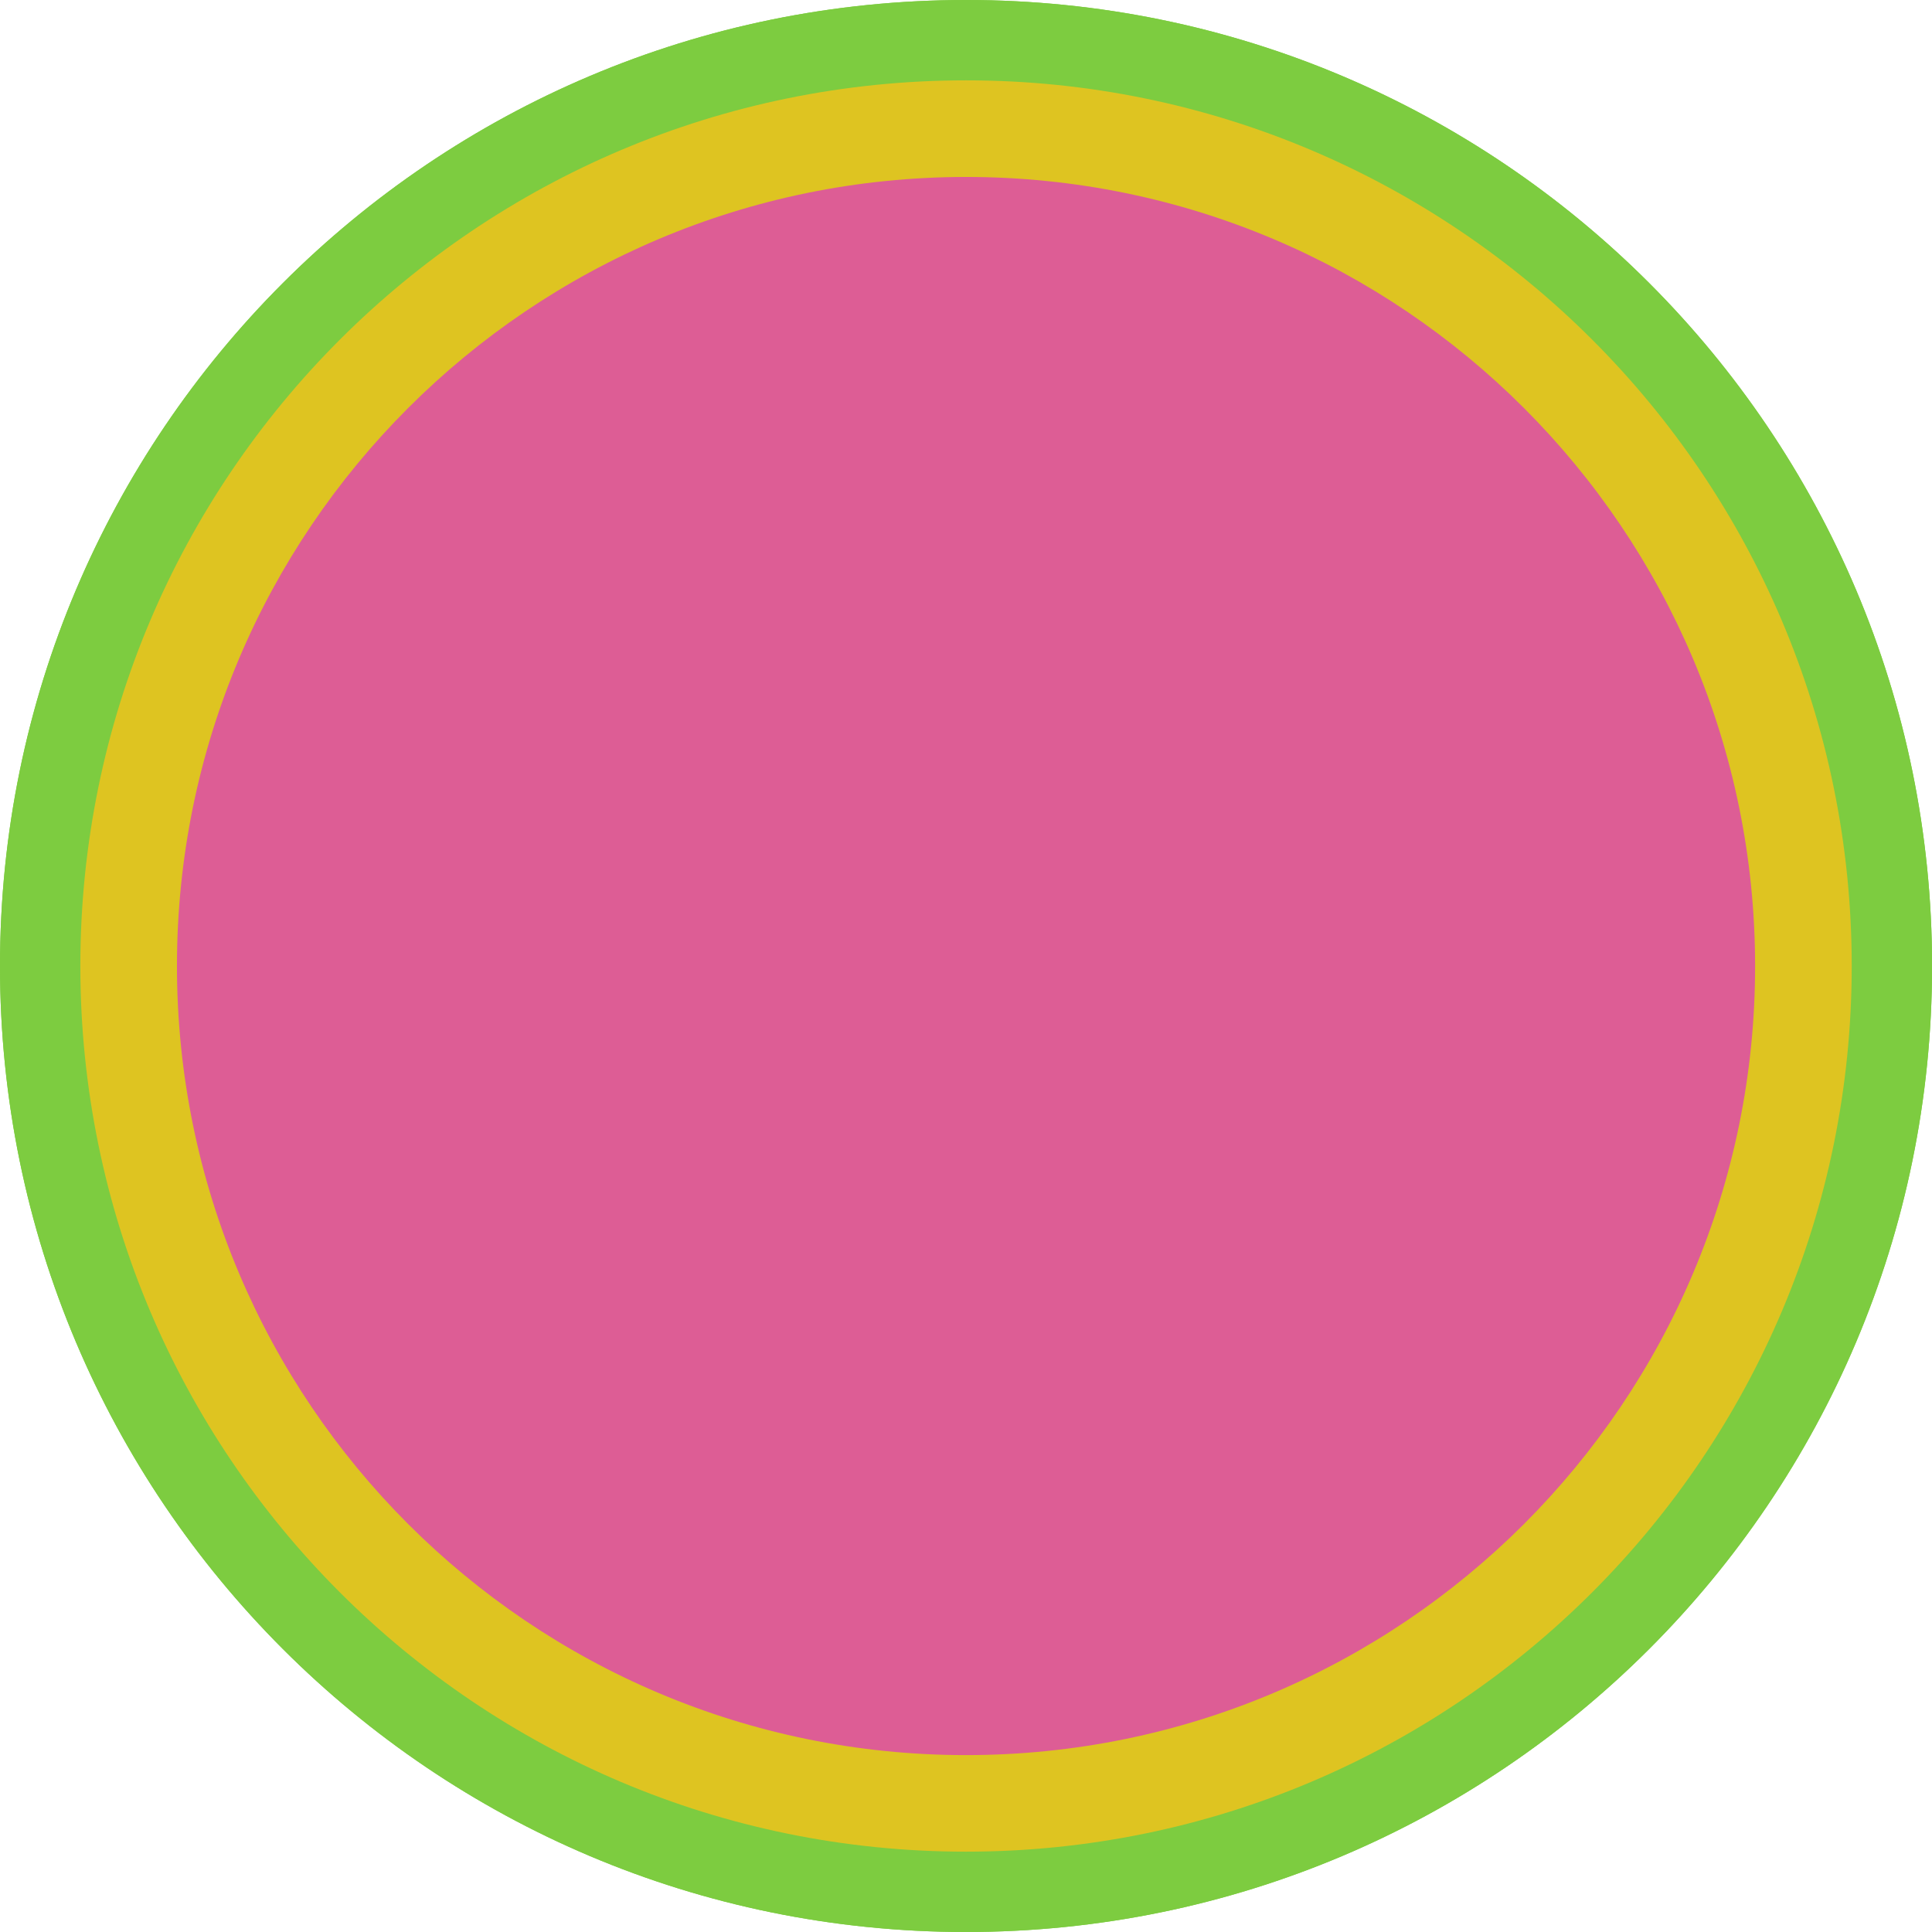
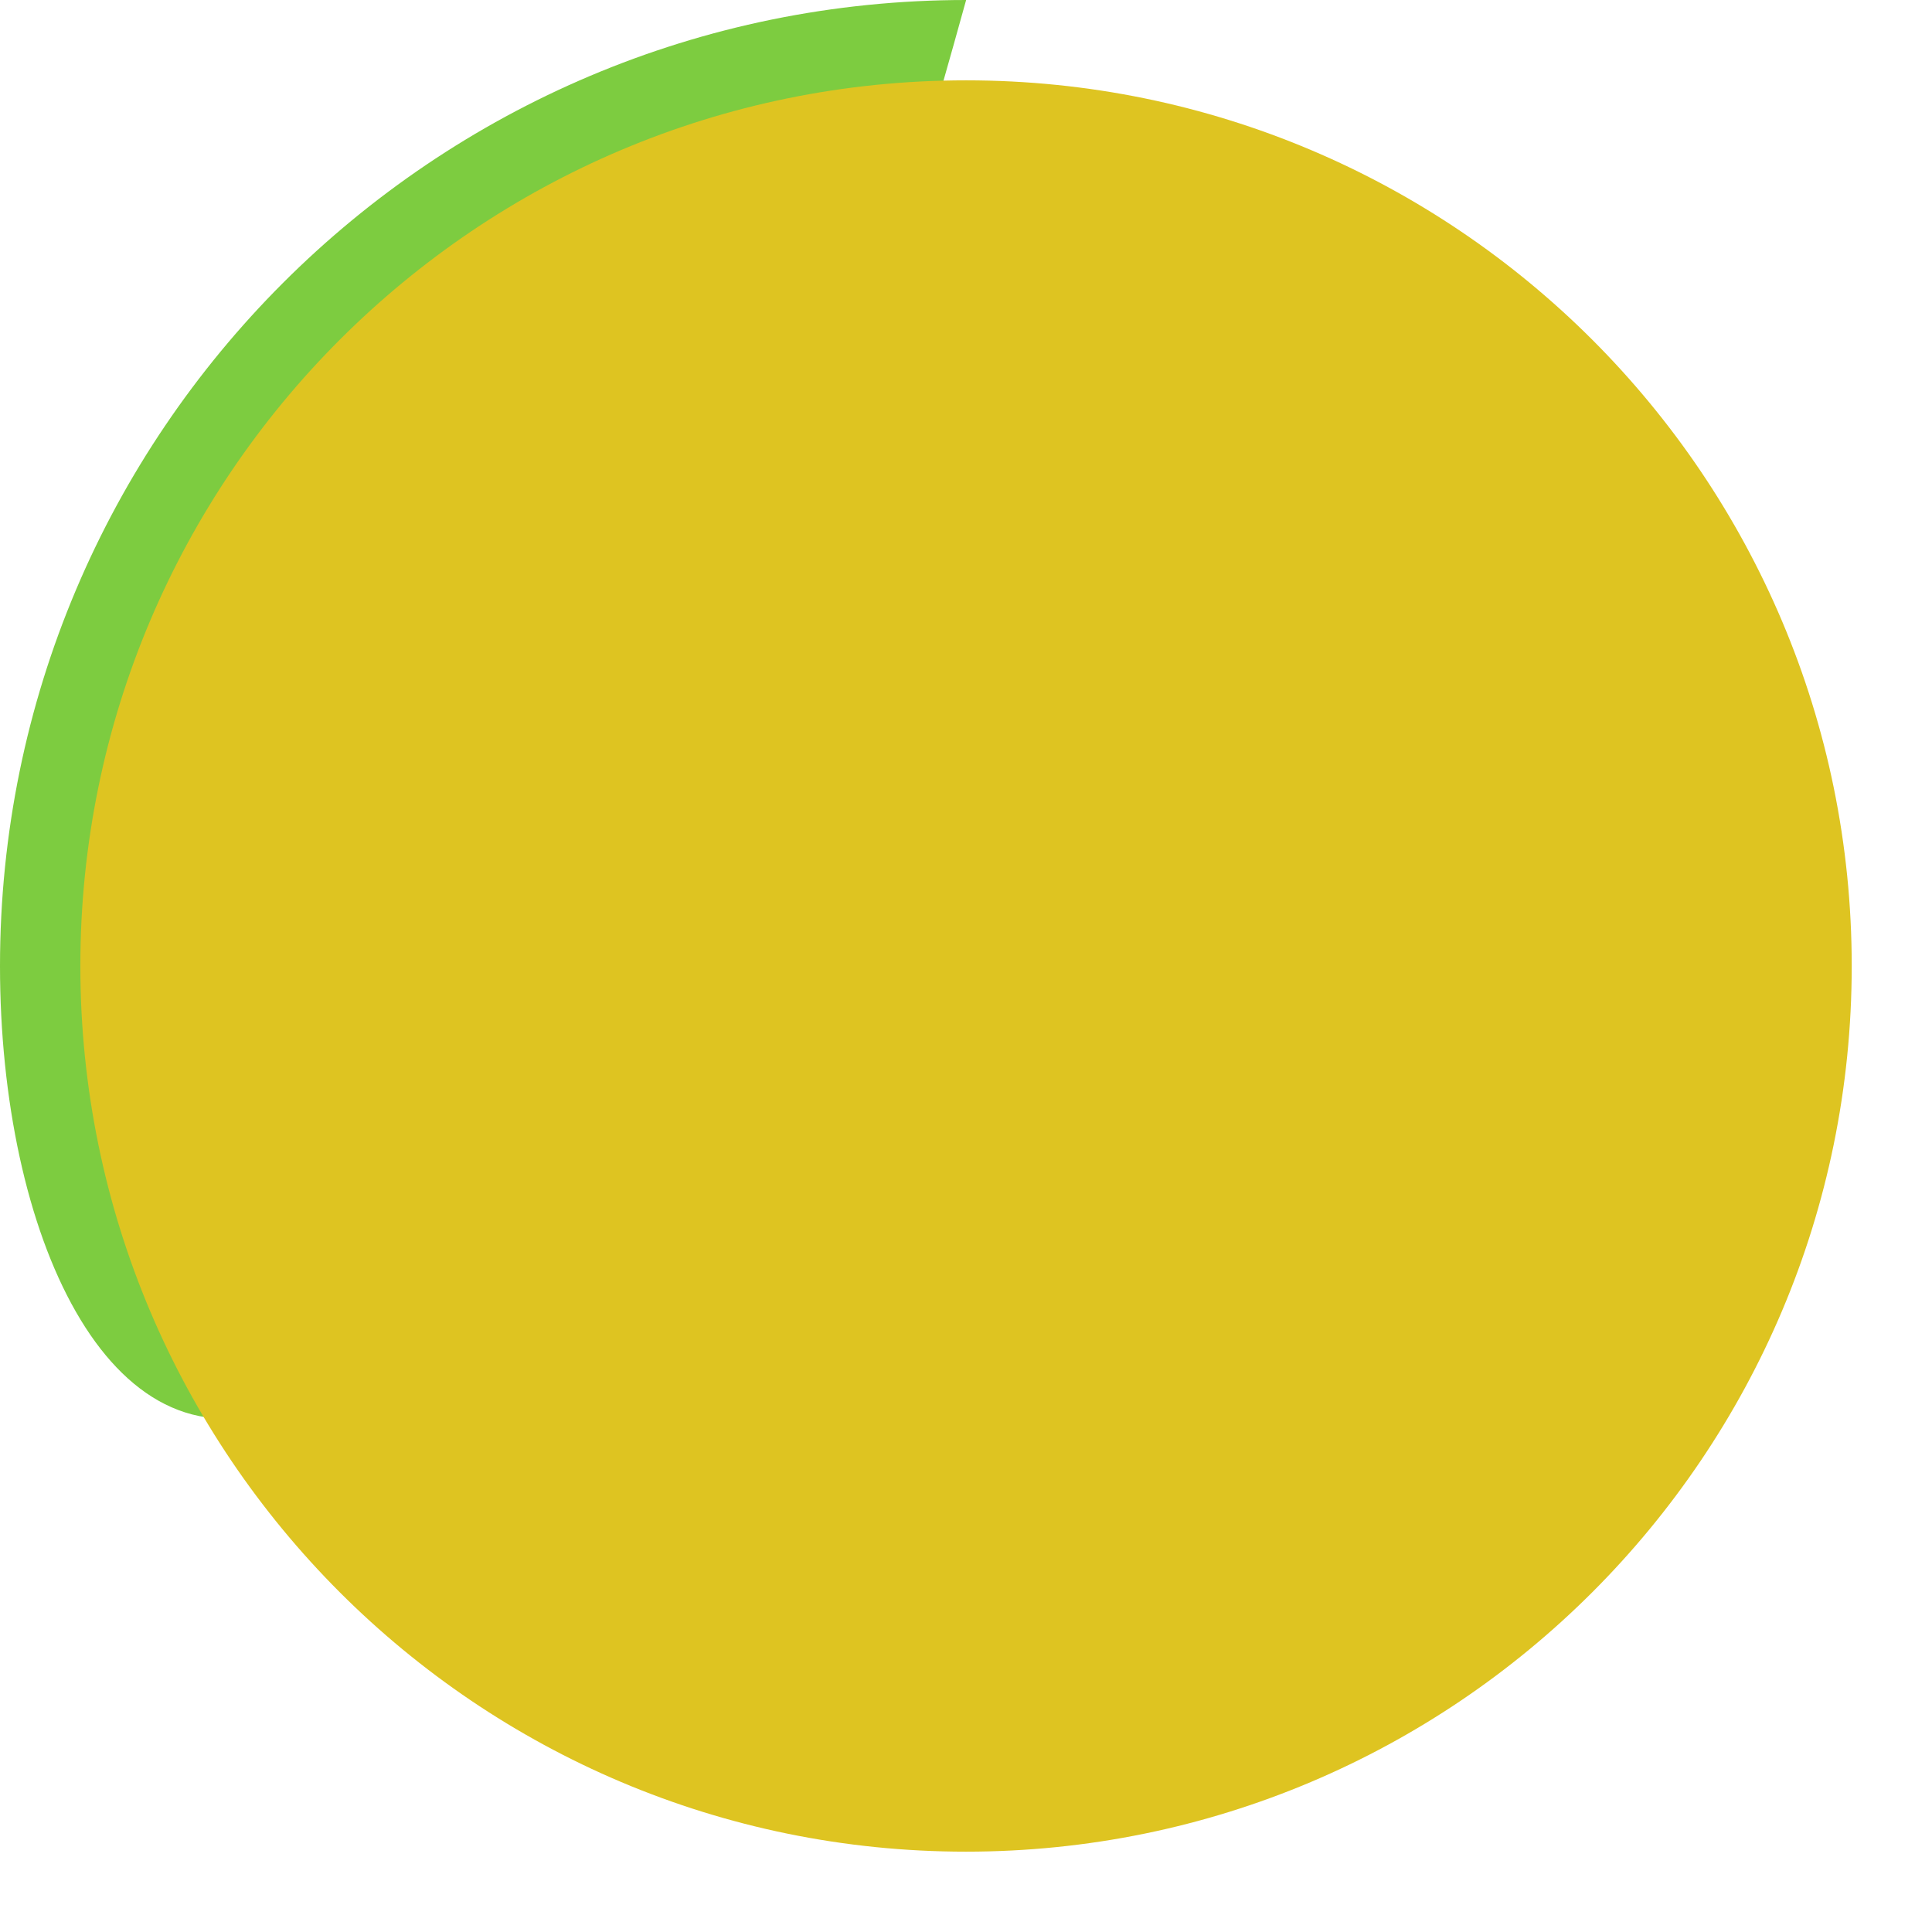
<svg xmlns="http://www.w3.org/2000/svg" id="Layer_1" viewBox="0 0 306.14 306.14">
  <defs>
    <style>
      .cls-1 {
        fill: #7dcc40;
      }

      .cls-2 {
        fill: #dd5d95;
      }

      .cls-3 {
        fill: #dec421;
      }
    </style>
  </defs>
-   <path class="cls-1" d="M0,153.06C.01,68.52,68.55,0,153.09,0c84.54,0,153.06,68.55,153.06,153.09-.01,84.54-68.55,153.06-153.09,153.05C68.51,306.14-.01,237.59,0,153.06" />
+   <path class="cls-1" d="M0,153.06C.01,68.52,68.55,0,153.09,0C68.51,306.14-.01,237.59,0,153.06" />
  <path class="cls-3" d="M12.73,153.06c0-77.51,62.85-140.33,140.36-140.33,77.51.01,140.33,62.85,140.33,140.35-.01,77.51-62.85,140.33-140.36,140.33-77.51,0-140.33-62.85-140.33-140.36" />
-   <path class="cls-2" d="M28.04,153.06c0-69.05,55.99-125.02,125.05-125.02,69.05,0,125.02,55.99,125.02,125.05,0,69.05-55.99,125.03-125.05,125.02-69.05,0-125.02-55.99-125.02-125.05" />
-   <path class="cls-1" d="M0,153.06C.01,68.52,68.55,0,153.09,0c84.54,0,153.06,68.55,153.06,153.09-.01,84.54-68.55,153.06-153.09,153.05C68.51,306.14-.01,237.59,0,153.06" />
-   <path class="cls-3" d="M12.73,153.06c0-77.51,62.85-140.33,140.36-140.33,77.51.01,140.33,62.85,140.33,140.35-.01,77.51-62.85,140.33-140.36,140.33-77.51,0-140.33-62.85-140.33-140.36" />
-   <path class="cls-2" d="M28.04,153.06c0-69.05,55.99-125.02,125.05-125.02,69.05,0,125.02,55.99,125.02,125.05,0,69.05-55.99,125.03-125.05,125.02-69.05,0-125.02-55.99-125.02-125.05" />
</svg>